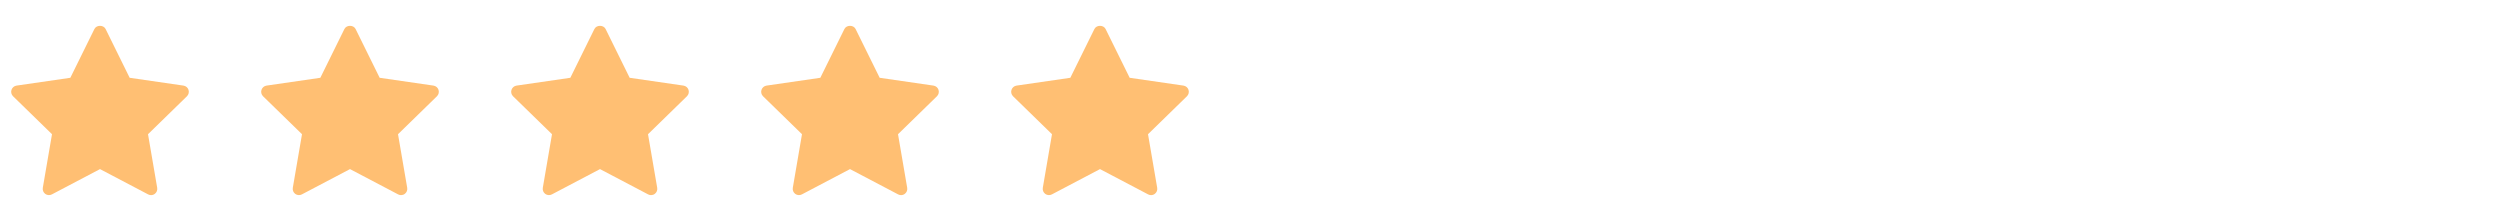
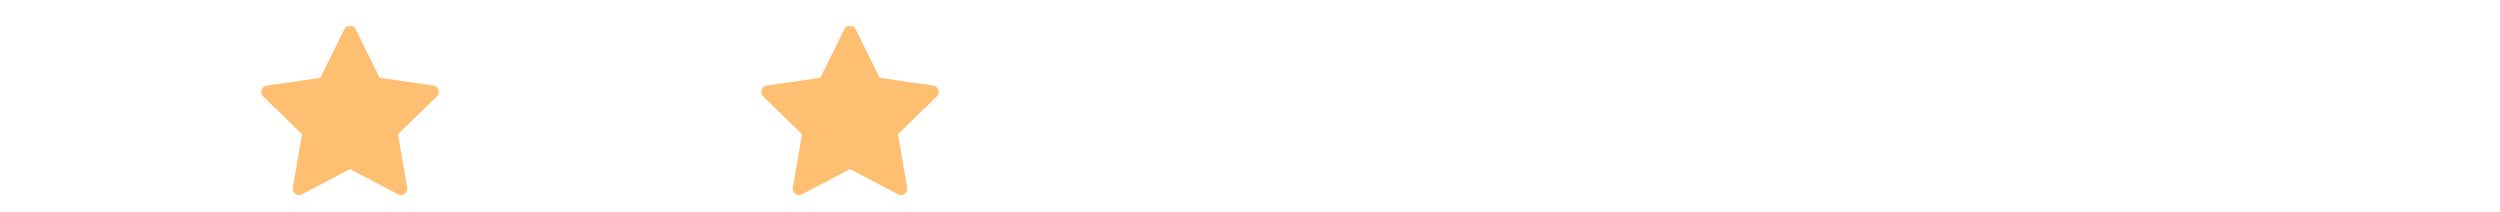
<svg xmlns="http://www.w3.org/2000/svg" width="200" height="17" viewBox="0 0 200 17" fill="none">
-   <path d="M14.956 7.701L11.841 10.737L12.576 15.025C12.608 15.213 12.531 15.402 12.377 15.514C12.29 15.578 12.187 15.61 12.084 15.61C12.004 15.61 11.924 15.591 11.851 15.552L8 13.528L4.15 15.552C3.982 15.641 3.777 15.626 3.623 15.514C3.469 15.402 3.392 15.212 3.424 15.025L4.16 10.737L1.045 7.701C0.909 7.568 0.859 7.369 0.918 7.189C0.977 7.008 1.134 6.876 1.322 6.848L5.627 6.223L7.552 2.322C7.72 1.981 8.28 1.981 8.449 2.322L10.373 6.223L14.678 6.848C14.867 6.876 15.023 7.008 15.082 7.189C15.141 7.37 15.091 7.568 14.956 7.701Z" fill="#FFBF73" />
  <path d="M34.956 7.701L31.841 10.737L32.577 15.025C32.608 15.213 32.532 15.402 32.377 15.514C32.291 15.578 32.187 15.61 32.084 15.61C32.004 15.61 31.924 15.591 31.851 15.552L28 13.528L24.149 15.552C23.982 15.641 23.777 15.626 23.623 15.514C23.469 15.402 23.392 15.212 23.424 15.025L24.16 10.737L21.044 7.701C20.909 7.568 20.859 7.369 20.918 7.189C20.977 7.008 21.134 6.876 21.322 6.848L25.627 6.223L27.552 2.322C27.72 1.981 28.28 1.981 28.448 2.322L30.373 6.223L34.678 6.848C34.867 6.876 35.023 7.008 35.082 7.189C35.141 7.37 35.092 7.568 34.956 7.701Z" fill="#FFBF73" />
-   <path d="M54.956 7.701L51.841 10.737L52.577 15.025C52.608 15.213 52.532 15.402 52.377 15.514C52.291 15.578 52.187 15.61 52.084 15.61C52.004 15.61 51.924 15.591 51.851 15.552L48 13.528L44.15 15.552C43.981 15.641 43.777 15.626 43.623 15.514C43.469 15.402 43.392 15.212 43.424 15.025L44.16 10.737L41.044 7.701C40.908 7.568 40.859 7.369 40.918 7.189C40.977 7.008 41.133 6.876 41.322 6.848L45.627 6.223L47.551 2.322C47.72 1.981 48.28 1.981 48.449 2.322L50.373 6.223L54.678 6.848C54.867 6.876 55.023 7.008 55.082 7.189C55.141 7.37 55.092 7.568 54.956 7.701Z" fill="#FFBF73" />
  <path d="M74.956 7.701L71.841 10.737L72.576 15.025C72.609 15.213 72.531 15.402 72.377 15.514C72.29 15.578 72.187 15.61 72.084 15.61C72.004 15.61 71.924 15.591 71.851 15.552L68 13.528L64.15 15.552C63.981 15.641 63.777 15.626 63.623 15.514C63.469 15.402 63.392 15.212 63.424 15.025L64.159 10.737L61.044 7.701C60.908 7.568 60.859 7.369 60.918 7.189C60.977 7.008 61.133 6.876 61.322 6.848L65.626 6.223L67.552 2.322C67.72 1.981 68.28 1.981 68.448 2.322L70.374 6.223L74.678 6.848C74.867 6.876 75.023 7.008 75.082 7.189C75.141 7.37 75.091 7.568 74.956 7.701Z" fill="#FFBF73" />
-   <path d="M94.956 7.701L91.841 10.737L92.576 15.025C92.609 15.213 92.531 15.402 92.377 15.514C92.29 15.578 92.187 15.61 92.084 15.61C92.004 15.61 91.924 15.591 91.851 15.552L88 13.528L84.15 15.552C83.981 15.641 83.777 15.626 83.623 15.514C83.469 15.402 83.392 15.212 83.424 15.025L84.159 10.737L81.044 7.701C80.909 7.568 80.859 7.369 80.918 7.189C80.977 7.008 81.133 6.876 81.322 6.848L85.626 6.223L87.552 2.322C87.72 1.981 88.28 1.981 88.448 2.322L90.374 6.223L94.678 6.848C94.867 6.876 95.023 7.008 95.082 7.189C95.141 7.37 95.091 7.568 94.956 7.701Z" fill="#FFBF73" />
</svg>